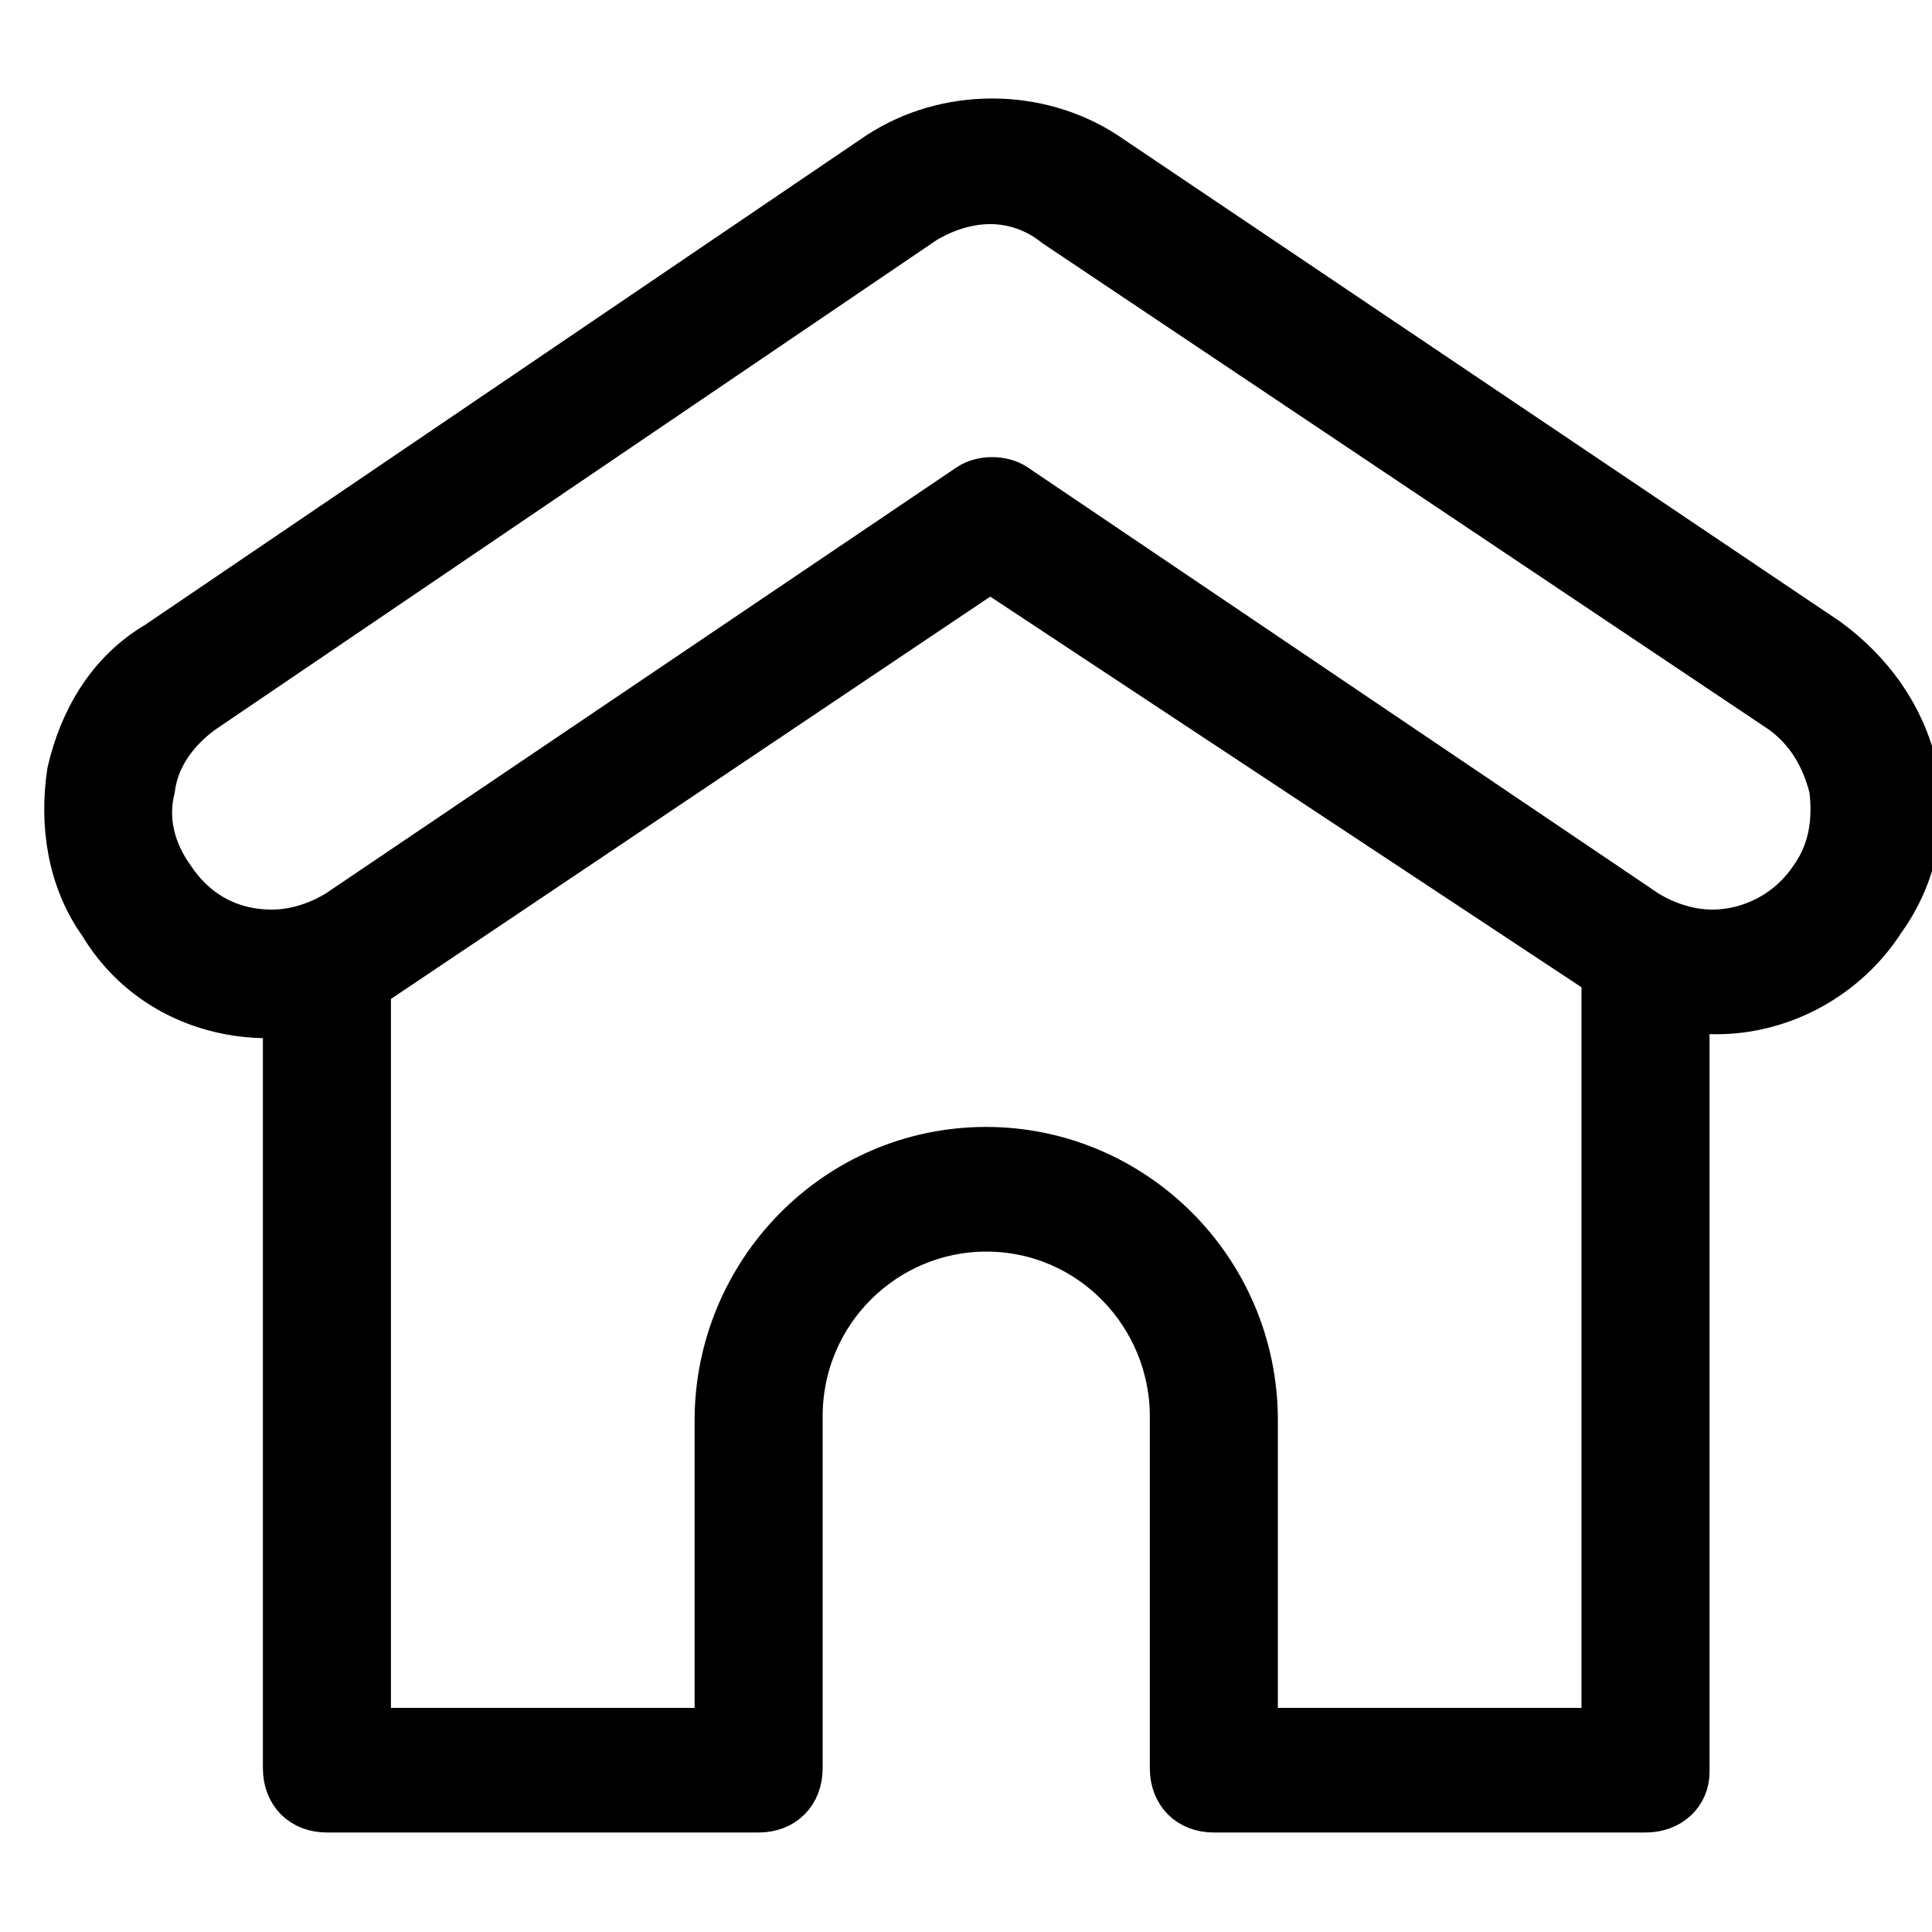
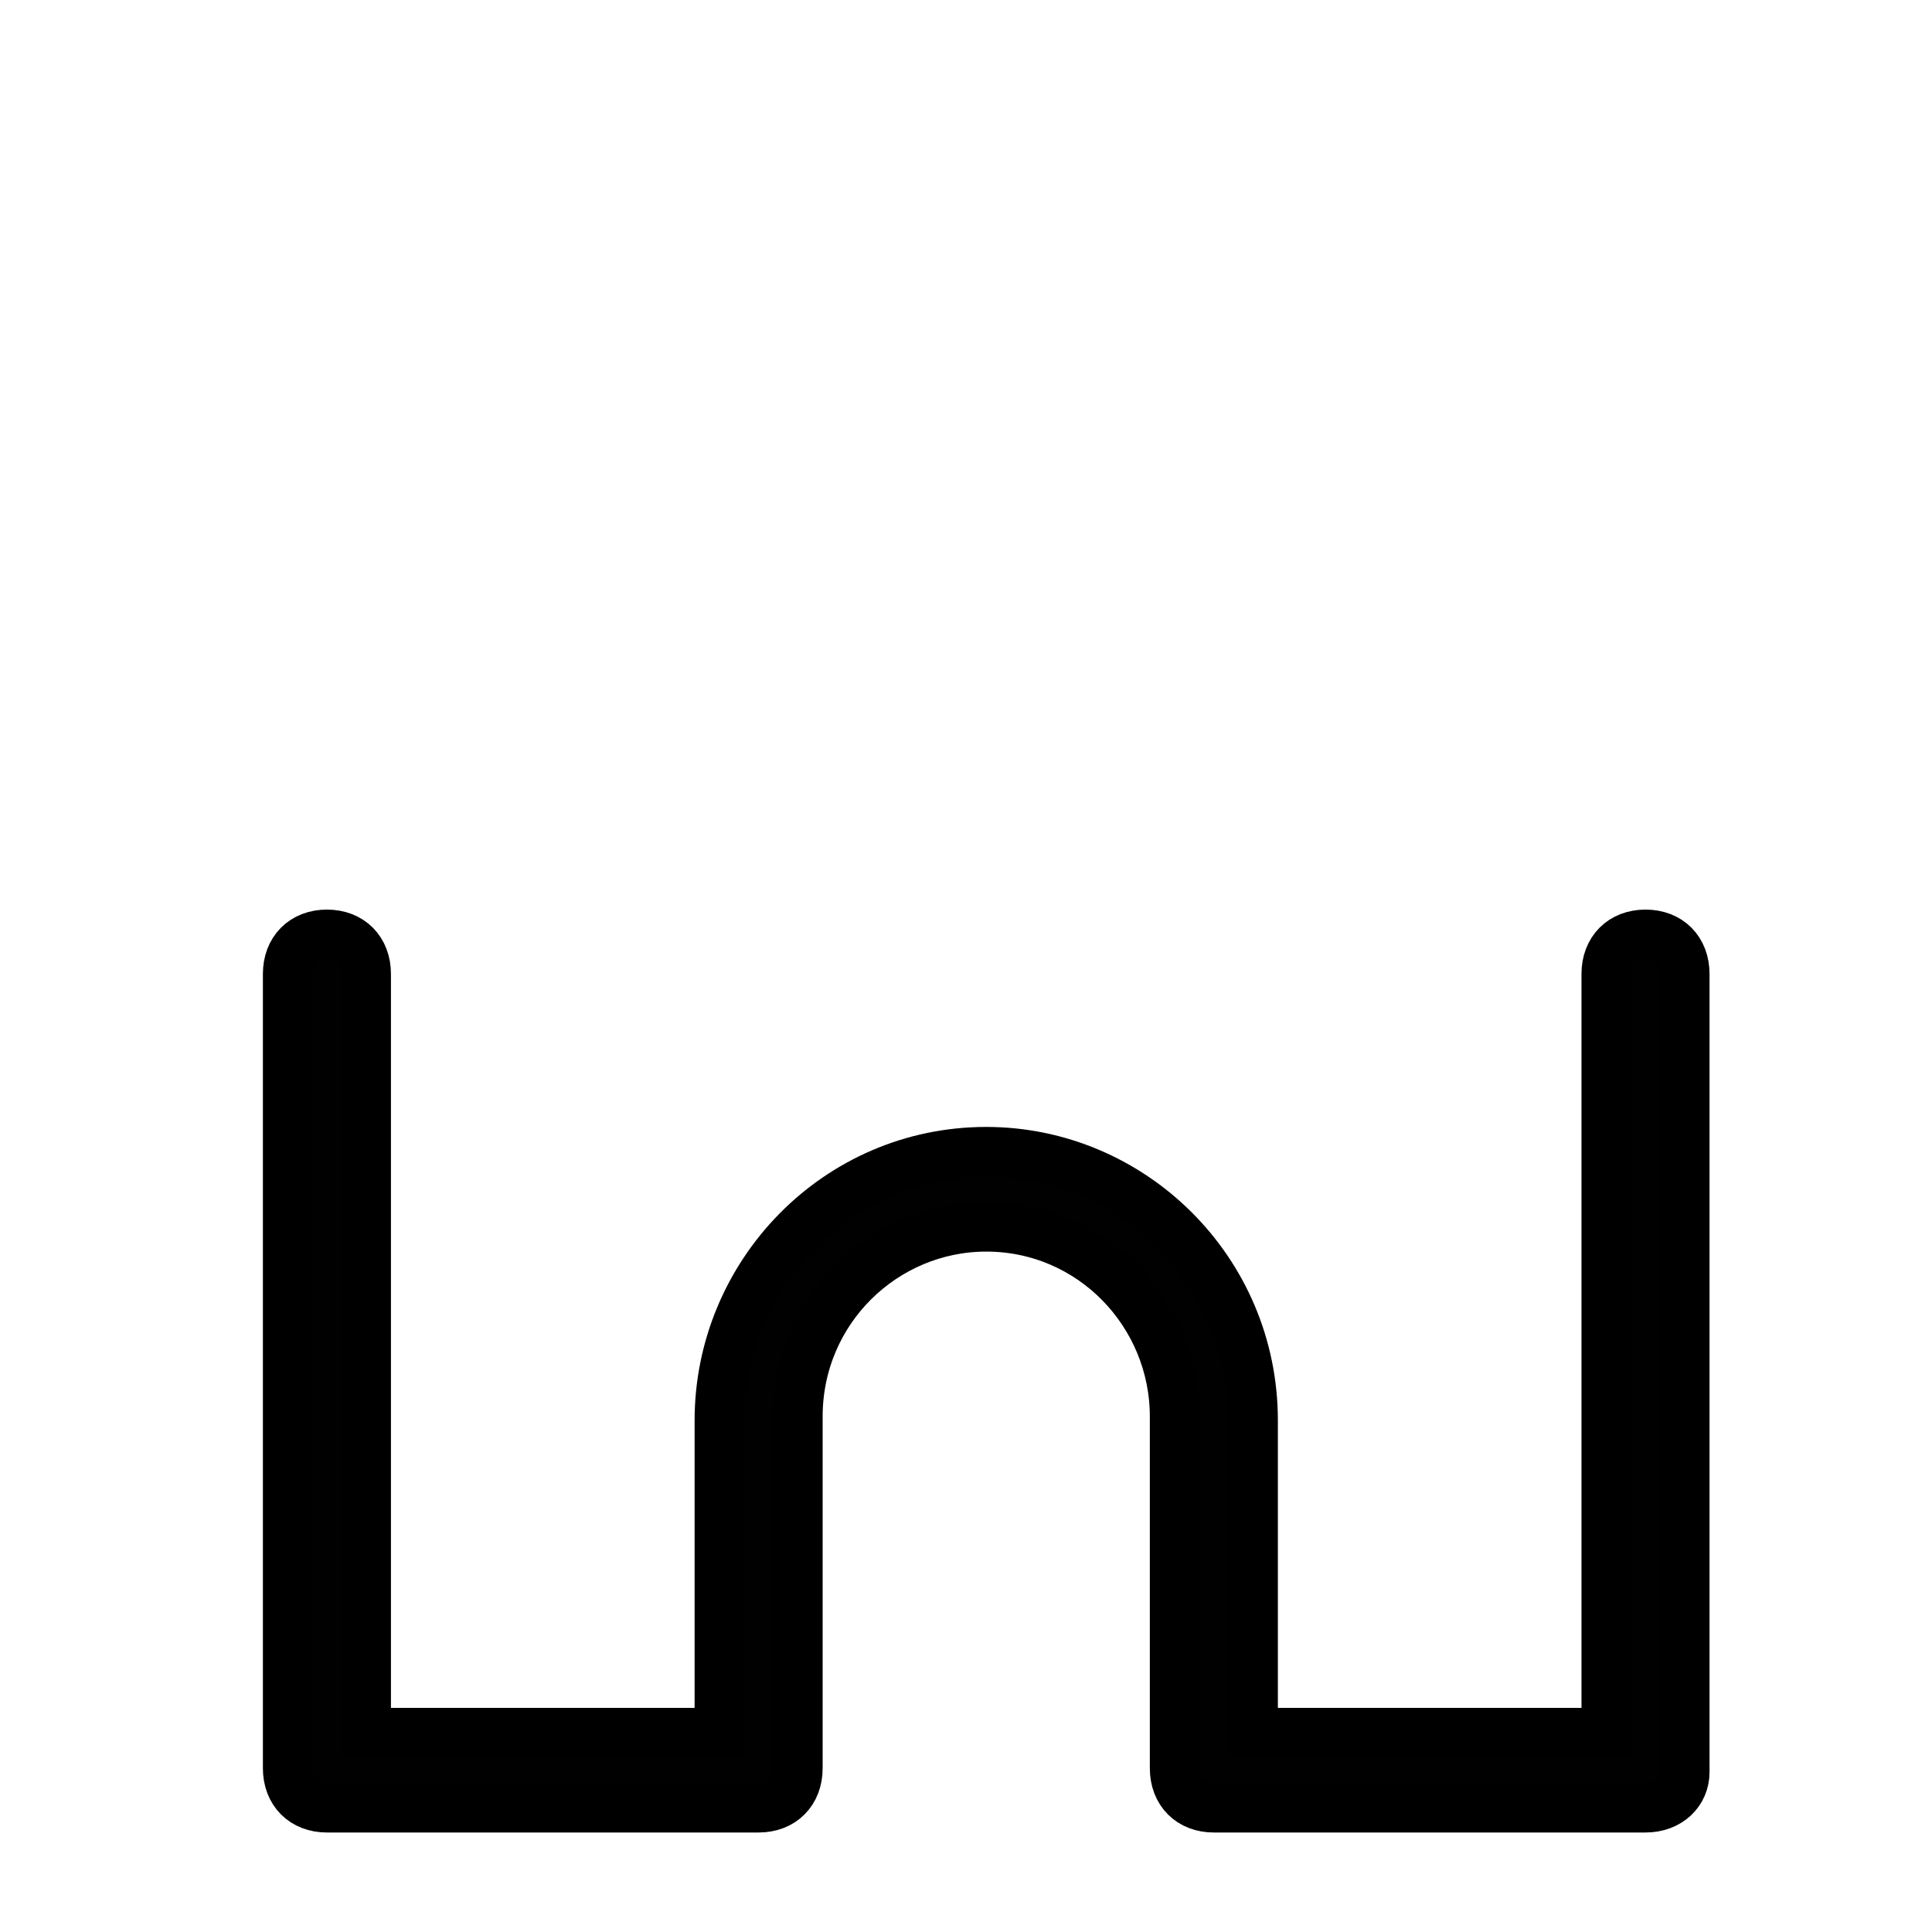
<svg xmlns="http://www.w3.org/2000/svg" width="40px" height="40px" viewBox="0 0 40 40" version="1.1">
  <title>icnt_outline_home04_light</title>
  <desc>Created with Sketch.</desc>
  <defs />
  <g id="Symbols" stroke="none" stroke-width="1" fill="none" fill-rule="evenodd">
    <g id="icnt_outline_home04_light" fill="#010101" stroke="#000000" stroke-width="1.026">
      <g id="1450808495_76" transform="translate(1, 2)">
        <g id="Layer_1">
          <g id="Group">
-             <path d="M4.55,18.982 C3.169,18.982 1.869,18.327 1.137,17.1 C0.487,16.2 0.325,15.055 0.487,13.991 C0.731,12.927 1.3,11.945 2.275,11.373 L17.225,1.227 C18.606,0.327 20.475,0.327 21.856,1.227 L36.806,11.291 C37.7,11.945 38.35,12.845 38.594,13.909 C38.837,14.973 38.594,16.118 37.944,17.018 C37.212,18.164 35.913,18.9 34.531,18.9 C33.719,18.9 32.906,18.655 32.256,18.164 L19.5,9.736 L6.825,18.245 C6.175,18.736 5.362,18.982 4.55,18.982 Z M19.5,2.127 C19.012,2.127 18.525,2.291 18.119,2.536 L3.169,12.682 C2.6,13.091 2.194,13.664 2.112,14.318 C1.95,14.973 2.112,15.627 2.519,16.2 C3.006,16.936 3.737,17.345 4.631,17.345 C5.119,17.345 5.606,17.182 6.013,16.936 L19.094,8.1 C19.337,7.936 19.744,7.936 19.988,8.1 L33.069,16.936 C33.475,17.182 33.962,17.345 34.45,17.345 C35.263,17.345 36.075,16.936 36.562,16.2 C36.969,15.627 37.05,14.973 36.969,14.318 C36.806,13.664 36.481,13.091 35.913,12.682 L20.881,2.618 C20.475,2.291 19.988,2.127 19.5,2.127 Z" id="Shape" />
            <path d="M33.069,35.427 L24.131,35.427 C23.644,35.427 23.319,35.1 23.319,34.609 L23.319,27.327 C23.319,25.2 21.613,23.4 19.419,23.4 C17.306,23.4 15.519,25.118 15.519,27.327 L15.519,34.609 C15.519,35.1 15.194,35.427 14.706,35.427 L5.769,35.427 C5.281,35.427 4.956,35.1 4.956,34.609 L4.956,18.164 C4.956,17.673 5.281,17.345 5.769,17.345 C6.256,17.345 6.581,17.673 6.581,18.164 L6.581,33.873 L13.894,33.873 L13.894,27.409 C13.894,24.382 16.331,21.845 19.419,21.845 C22.425,21.845 24.944,24.3 24.944,27.409 L24.944,33.873 L32.256,33.873 L32.256,18.164 C32.256,17.673 32.581,17.345 33.069,17.345 C33.556,17.345 33.881,17.673 33.881,18.164 L33.881,34.691 C33.881,35.1 33.556,35.427 33.069,35.427 Z" id="Shape" />
          </g>
        </g>
      </g>
    </g>
  </g>
</svg>